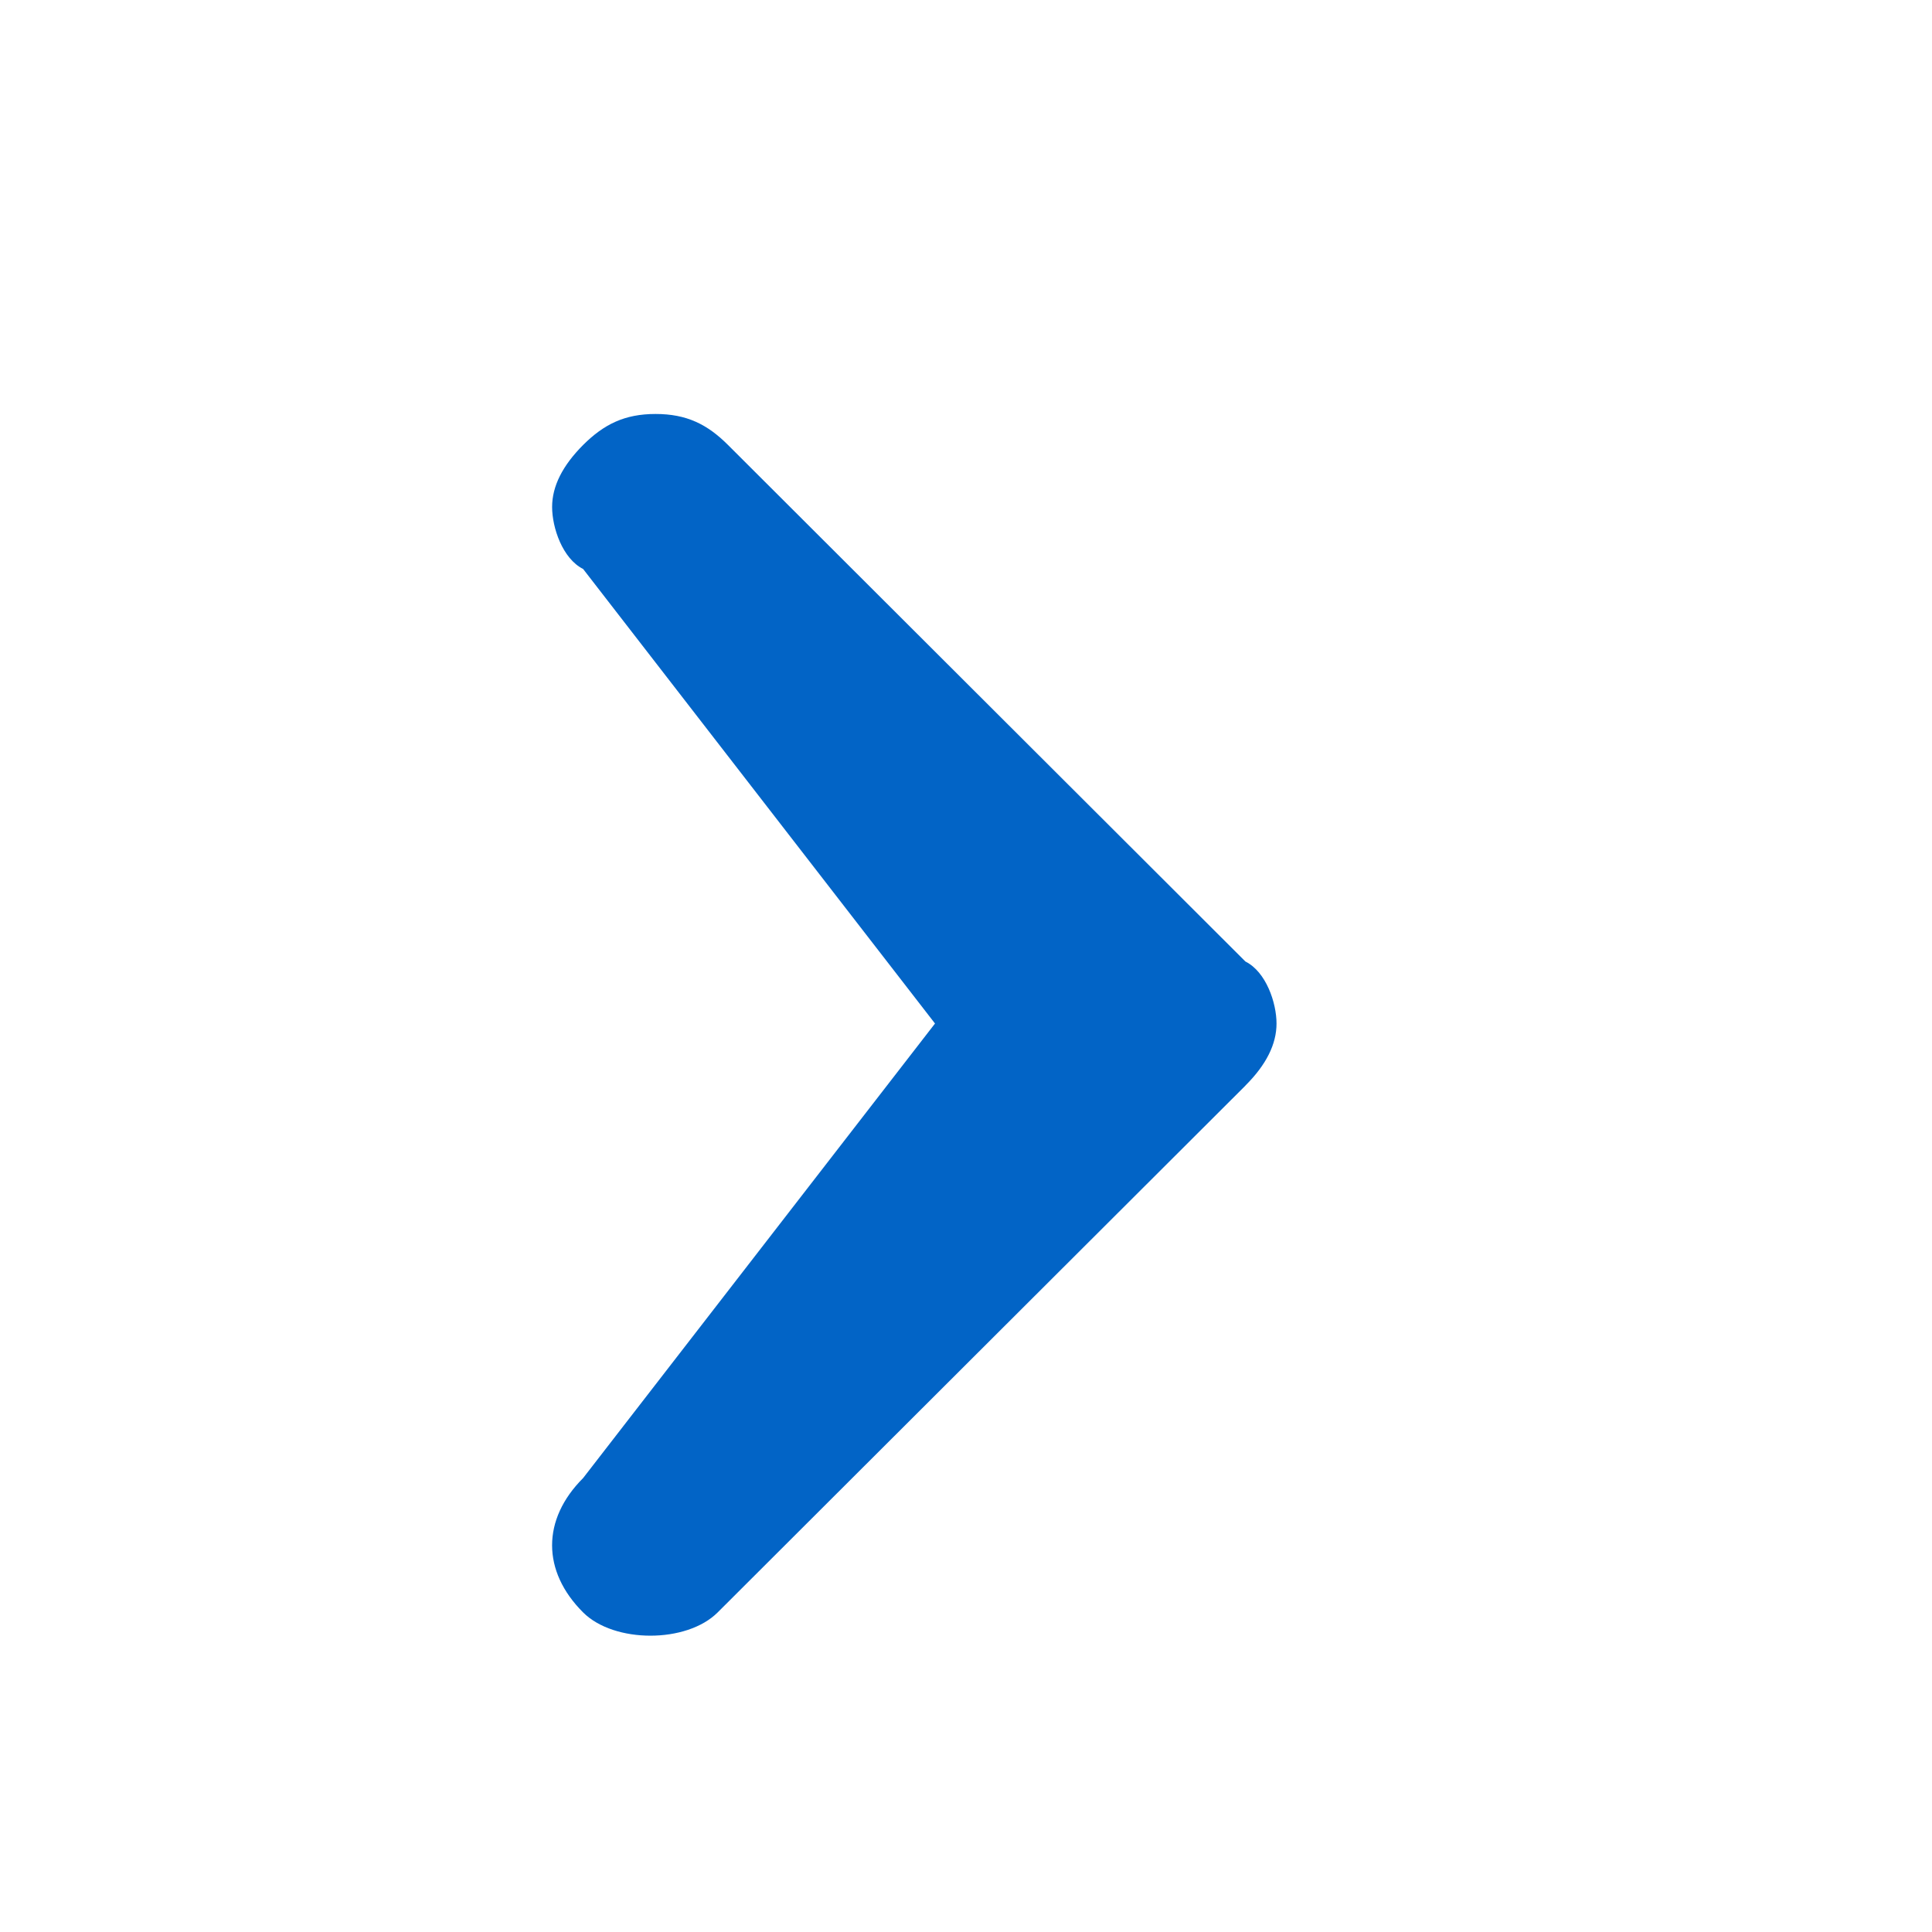
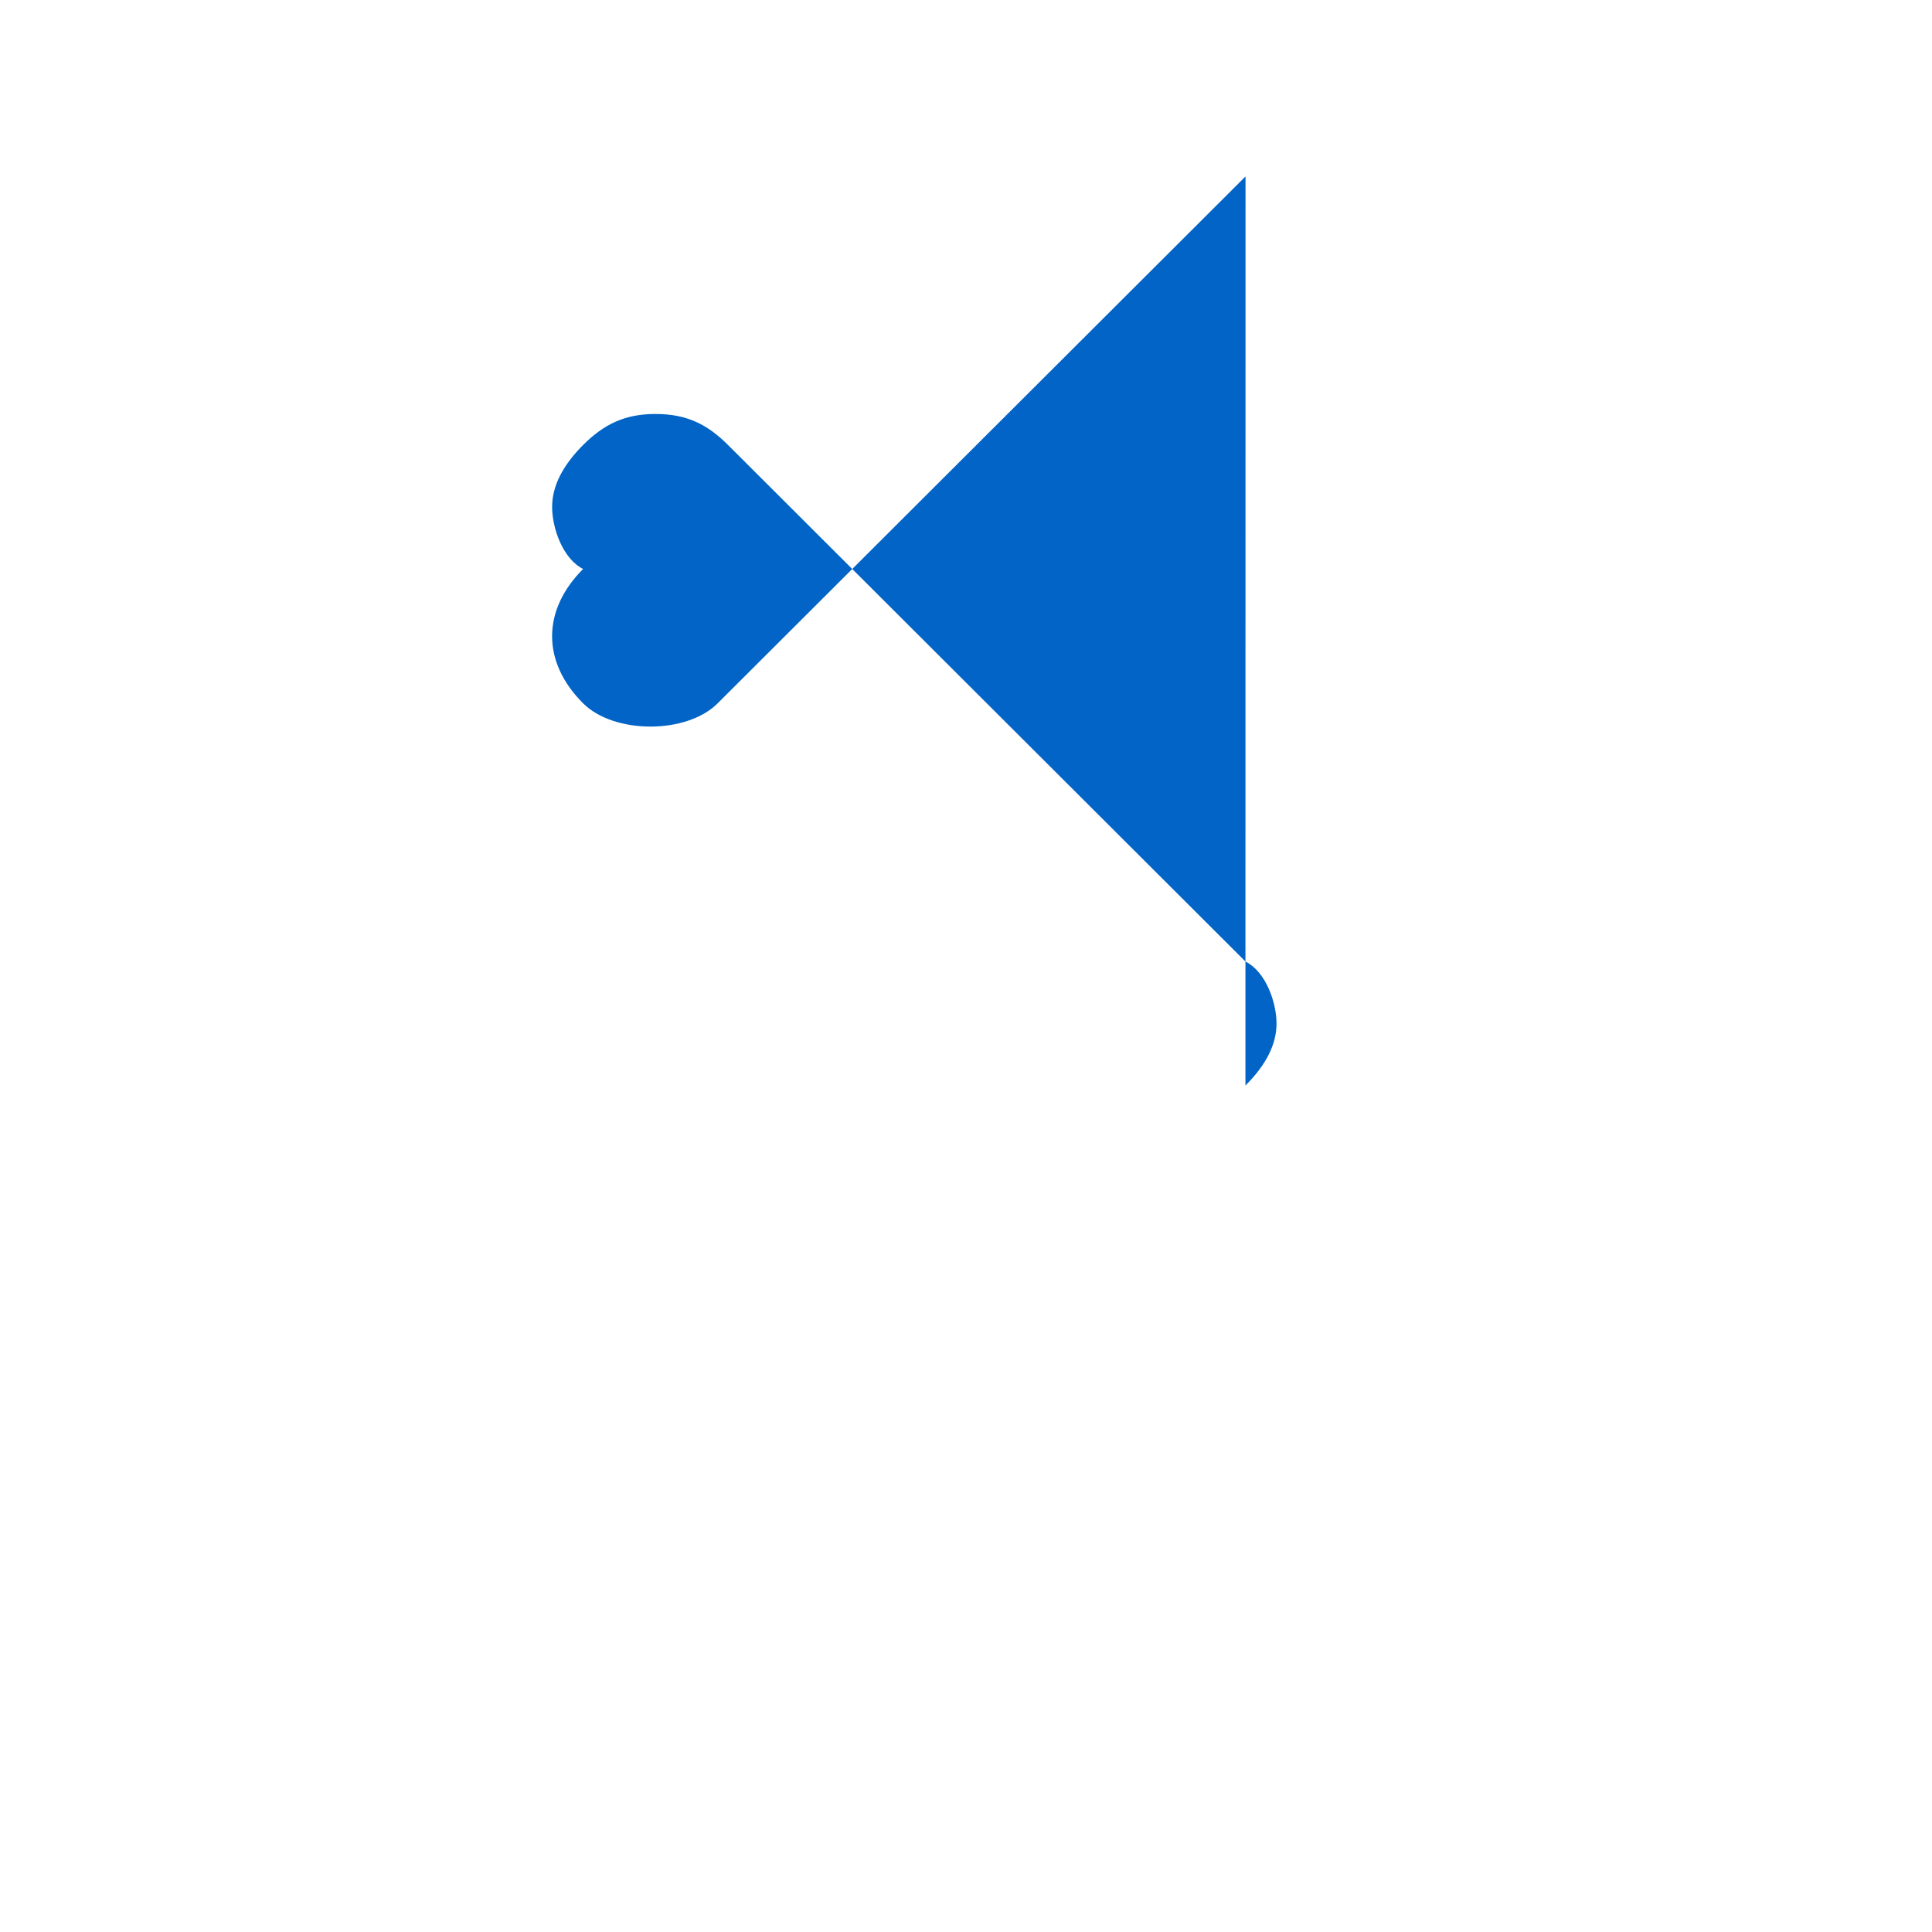
<svg xmlns="http://www.w3.org/2000/svg" width="22" height="22">
  <g fill="none" fill-rule="evenodd" opacity=".99">
-     <path d="M0 0h22v22H0z" />
-     <path fill="#0063c6" fill-rule="nonzero" d="M14.182 12.361c.236-.235.354-.47.354-.706 0-.235-.118-.588-.354-.706L8.29 5.067c-.235-.235-.471-.353-.825-.353-.353 0-.589.118-.825.353-.235.236-.353.47-.353.706 0 .235.118.588.353.706l4.007 5.176-4.007 5.176c-.471.471-.471 1.06 0 1.53.354.353 1.179.353 1.532 0l6.011-6z" />
+     <path fill="#0063c6" fill-rule="nonzero" d="M14.182 12.361c.236-.235.354-.47.354-.706 0-.235-.118-.588-.354-.706L8.29 5.067c-.235-.235-.471-.353-.825-.353-.353 0-.589.118-.825.353-.235.236-.353.47-.353.706 0 .235.118.588.353.706c-.471.471-.471 1.06 0 1.53.354.353 1.179.353 1.532 0l6.011-6z" />
  </g>
</svg>